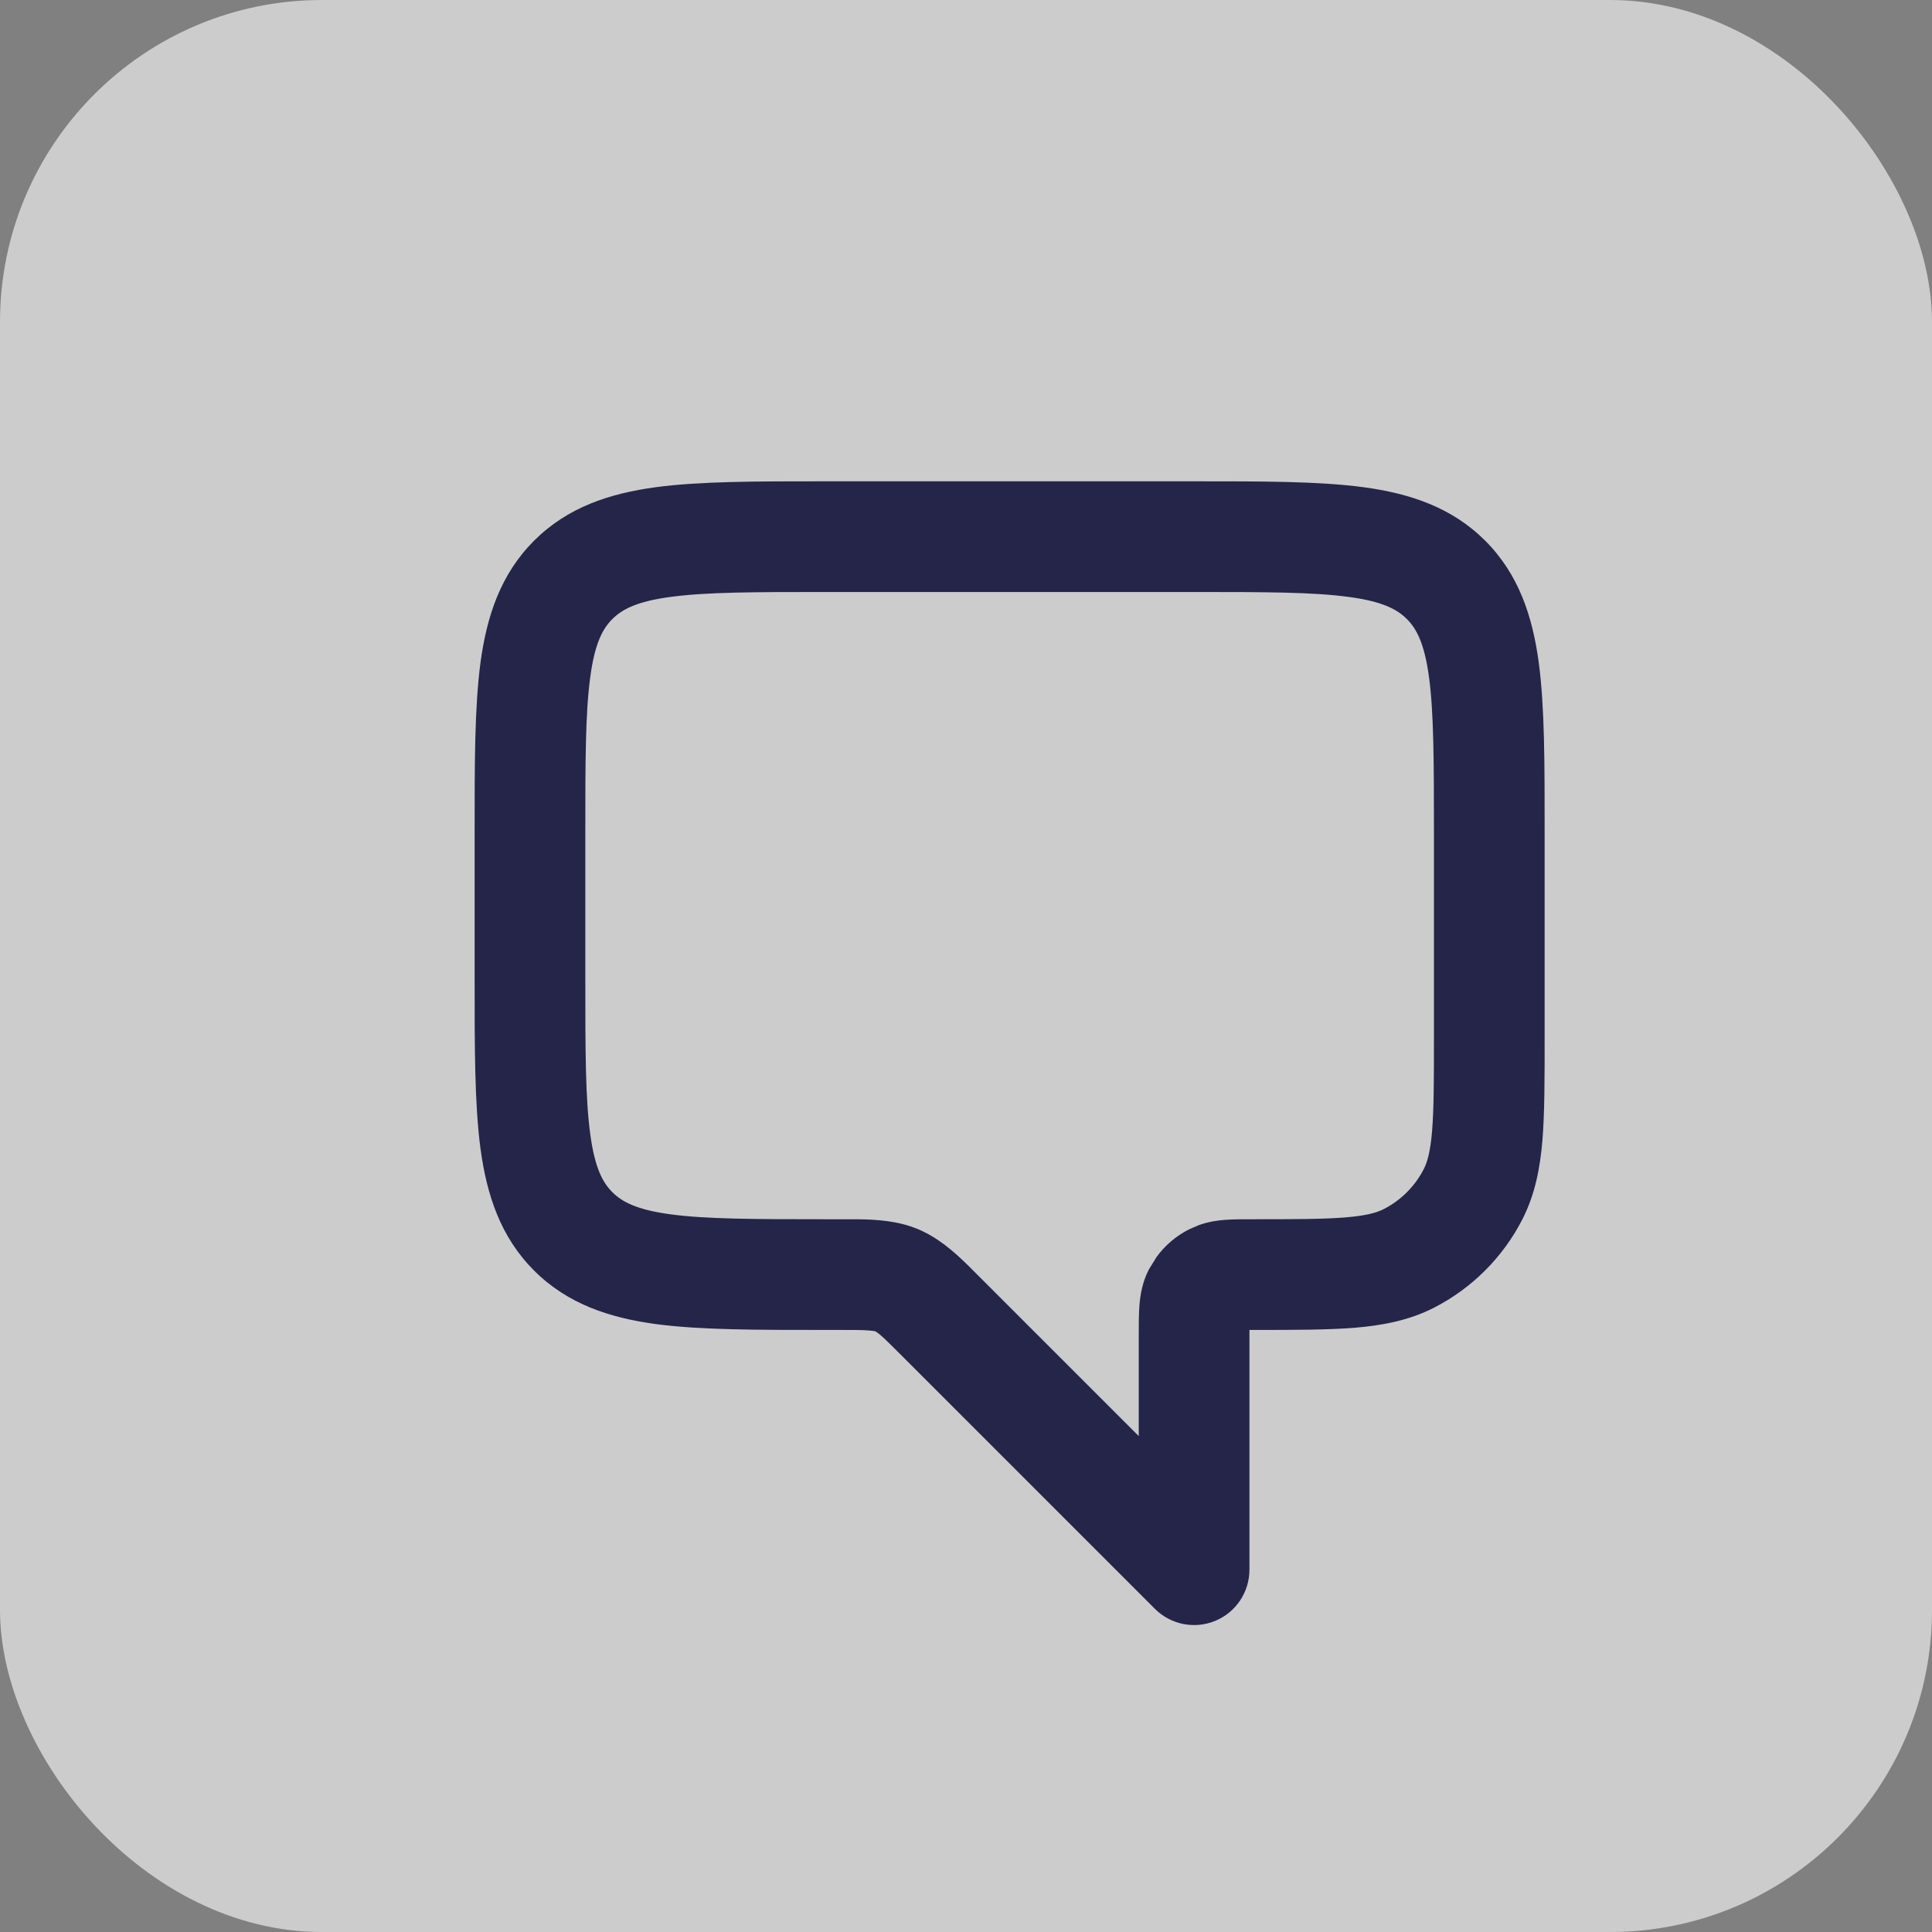
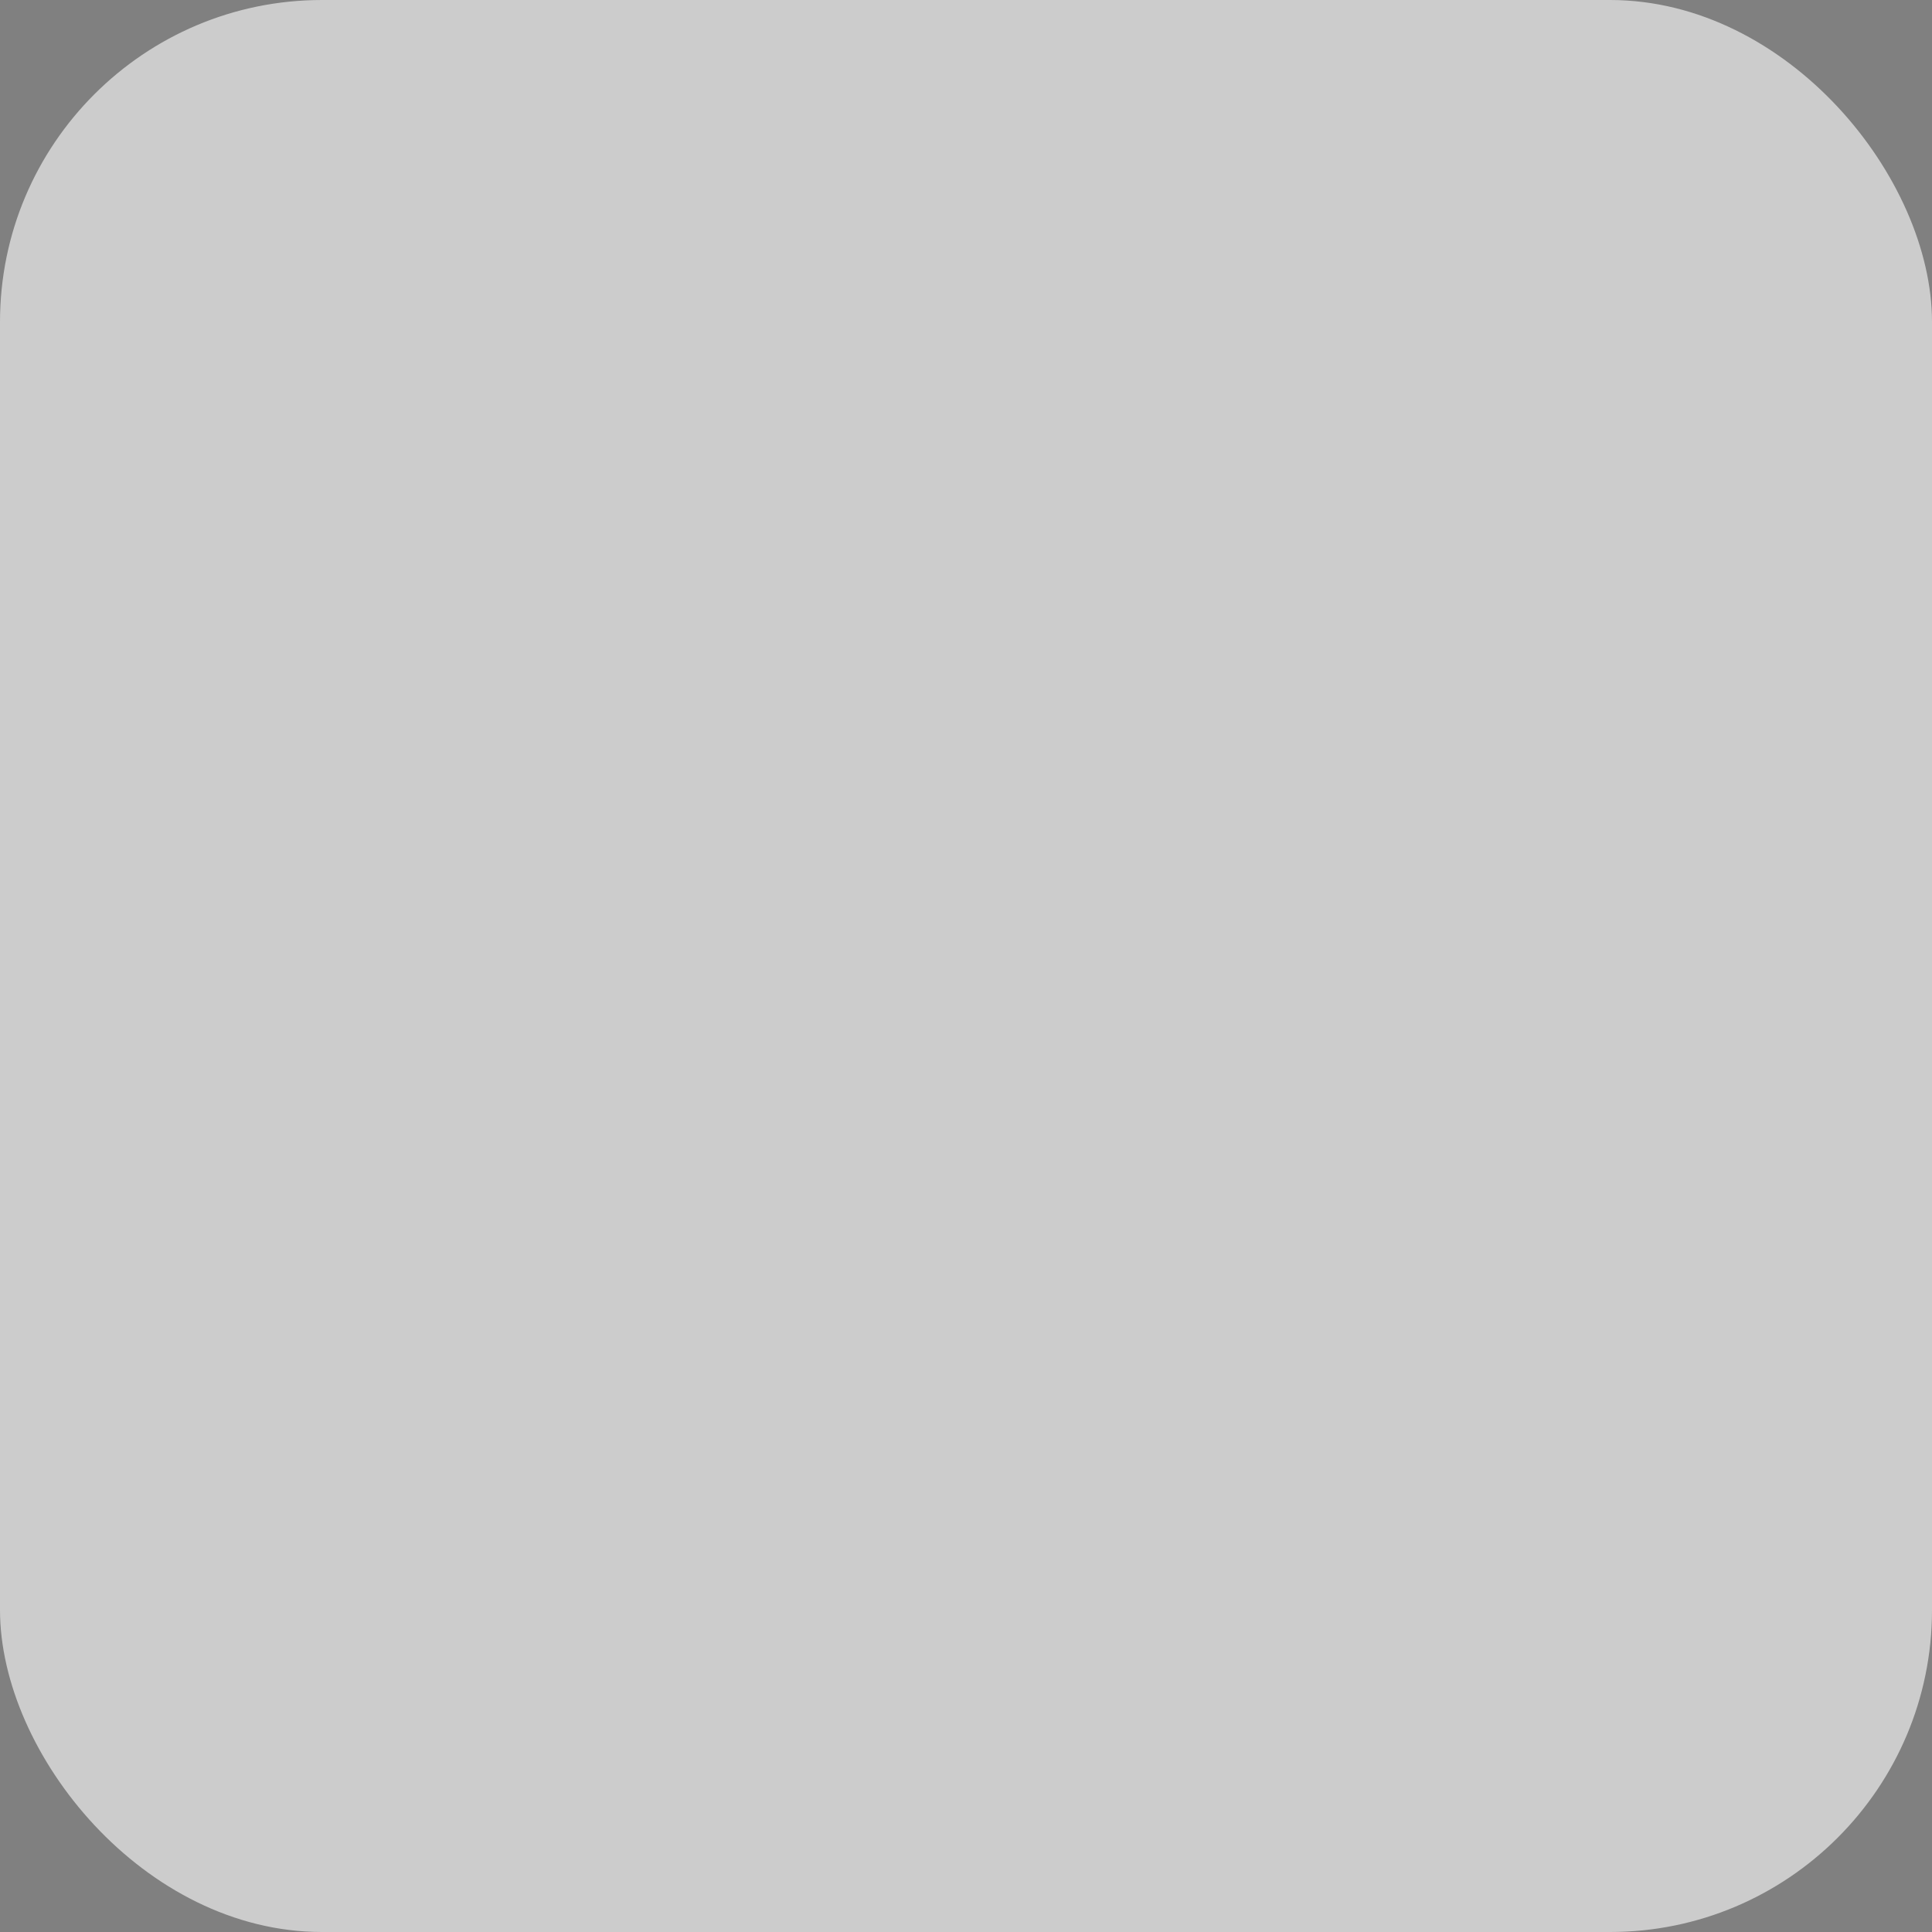
<svg xmlns="http://www.w3.org/2000/svg" width="24" height="24" viewBox="0 0 24 24" fill="none">
  <rect x="0" y="0" width="24" height="24" fill="#808080" stroke="none" />
  <rect width="24" height="24" rx="4" fill="white" fill-opacity="0.6" />
-   <path d="M14.834 5.979C15.678 5.979 16.381 5.978 16.937 6.052C17.512 6.13 18.032 6.3 18.45 6.717C18.867 7.135 19.037 7.655 19.115 8.23C19.189 8.786 19.188 9.489 19.188 10.334V12.9C19.188 13.402 19.188 13.82 19.161 14.16C19.132 14.508 19.07 14.835 18.913 15.144C18.671 15.618 18.285 16.004 17.811 16.246C17.502 16.403 17.175 16.465 16.827 16.494C16.486 16.521 16.069 16.521 15.567 16.521C15.551 16.521 15.535 16.521 15.521 16.521V19.5C15.521 19.778 15.353 20.029 15.096 20.135C14.839 20.241 14.544 20.182 14.347 19.986L11.217 16.856C11.078 16.717 11 16.639 10.937 16.584C10.909 16.561 10.892 16.549 10.883 16.544C10.879 16.541 10.876 16.539 10.876 16.539H10.874L10.873 16.538C10.872 16.537 10.869 16.537 10.865 16.536C10.854 16.534 10.834 16.531 10.798 16.528C10.716 16.521 10.605 16.521 10.408 16.521H10.251C9.406 16.521 8.703 16.522 8.147 16.448C7.572 16.37 7.052 16.2 6.634 15.783C6.217 15.365 6.047 14.845 5.969 14.27C5.895 13.714 5.896 13.011 5.896 12.166V10.334C5.896 9.489 5.895 8.786 5.969 8.23C6.047 7.655 6.217 7.135 6.634 6.717C7.052 6.3 7.572 6.13 8.147 6.052C8.703 5.978 9.406 5.979 10.251 5.979H14.834ZM10.251 7.354C9.367 7.354 8.773 7.355 8.331 7.415C7.908 7.471 7.726 7.571 7.607 7.69C7.487 7.809 7.388 7.991 7.332 8.414C7.272 8.856 7.271 9.45 7.271 10.334V12.166C7.271 13.05 7.272 13.644 7.332 14.086C7.388 14.509 7.488 14.691 7.607 14.81C7.726 14.929 7.908 15.028 8.331 15.085C8.773 15.144 9.367 15.146 10.251 15.146H10.652C10.9 15.149 11.158 15.167 11.401 15.268C11.644 15.369 11.84 15.538 12.017 15.711L14.146 17.84V16.567C14.146 16.45 14.146 16.32 14.155 16.209C14.165 16.091 14.188 15.933 14.271 15.771L14.365 15.618C14.47 15.472 14.61 15.353 14.772 15.271L14.892 15.219C15.01 15.177 15.12 15.161 15.21 15.154C15.32 15.145 15.45 15.146 15.567 15.146C16.092 15.146 16.444 15.145 16.715 15.123C16.978 15.101 17.104 15.063 17.187 15.021C17.403 14.911 17.578 14.736 17.688 14.52C17.73 14.437 17.768 14.311 17.79 14.048C17.812 13.777 17.813 13.425 17.813 12.9V10.334C17.813 9.45 17.811 8.856 17.752 8.414C17.695 7.991 17.596 7.809 17.477 7.69C17.358 7.571 17.176 7.471 16.753 7.415C16.311 7.355 15.717 7.354 14.834 7.354H10.251Z" fill="#242549" />
</svg>